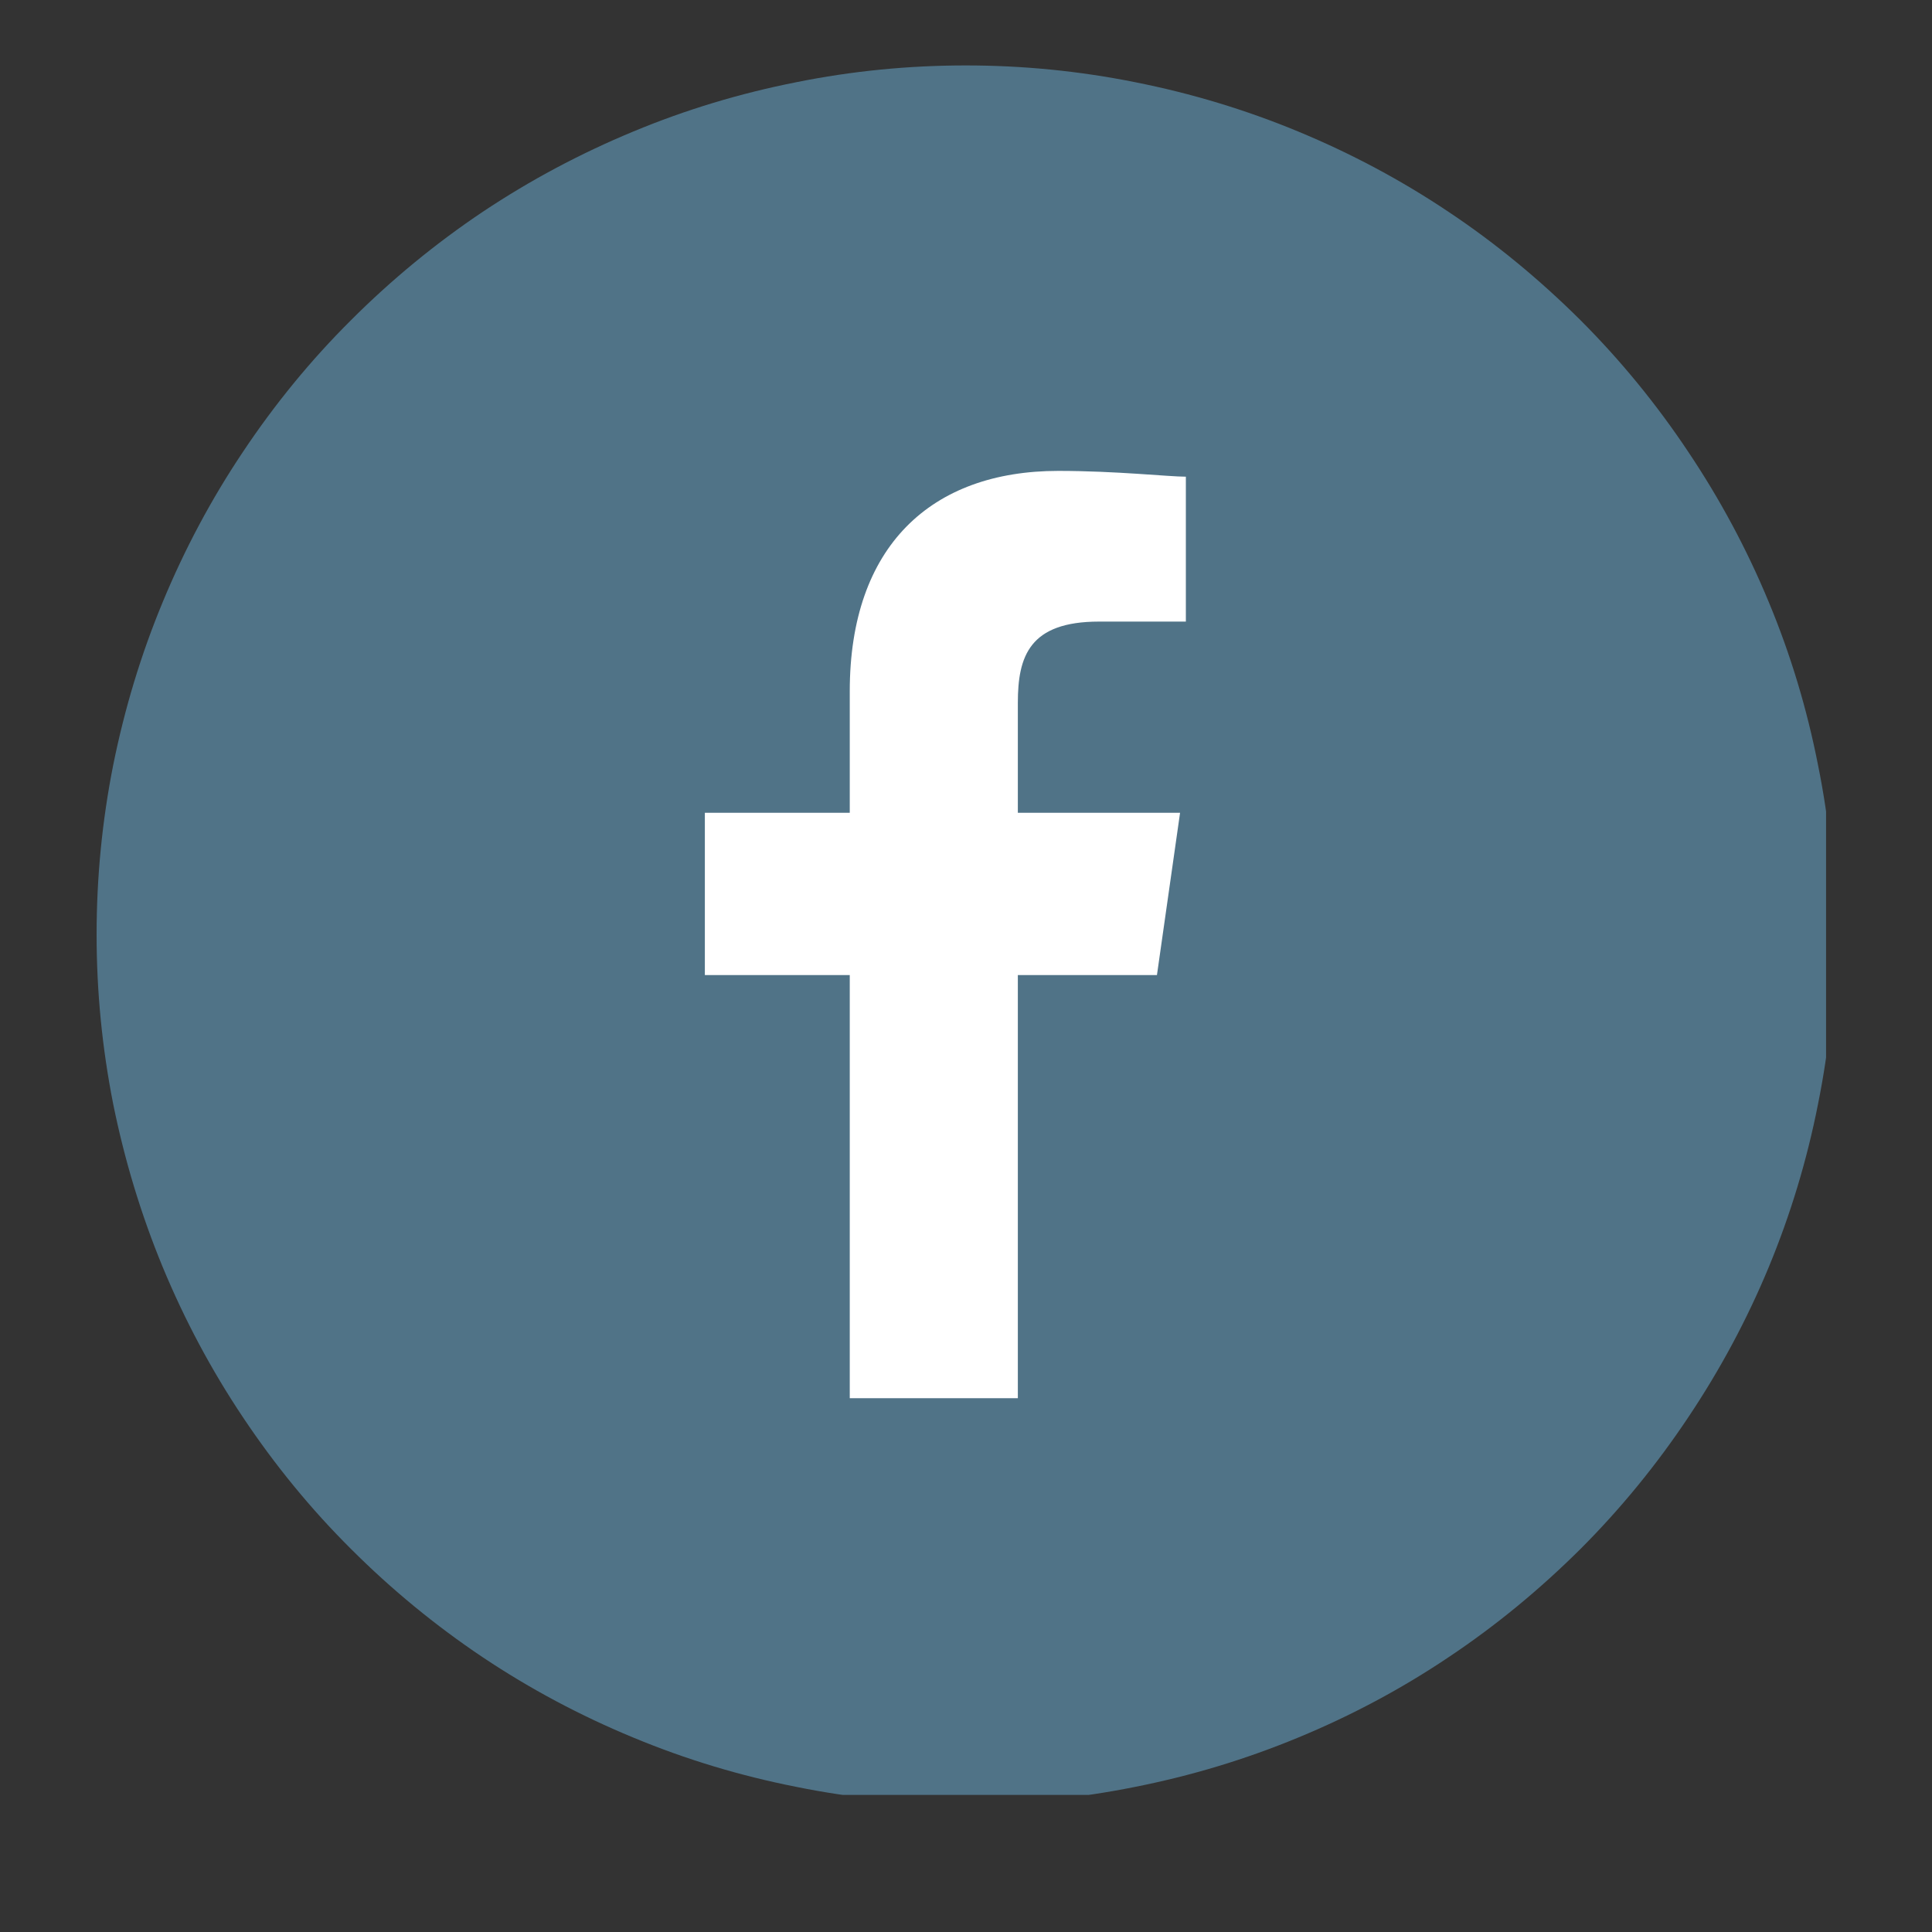
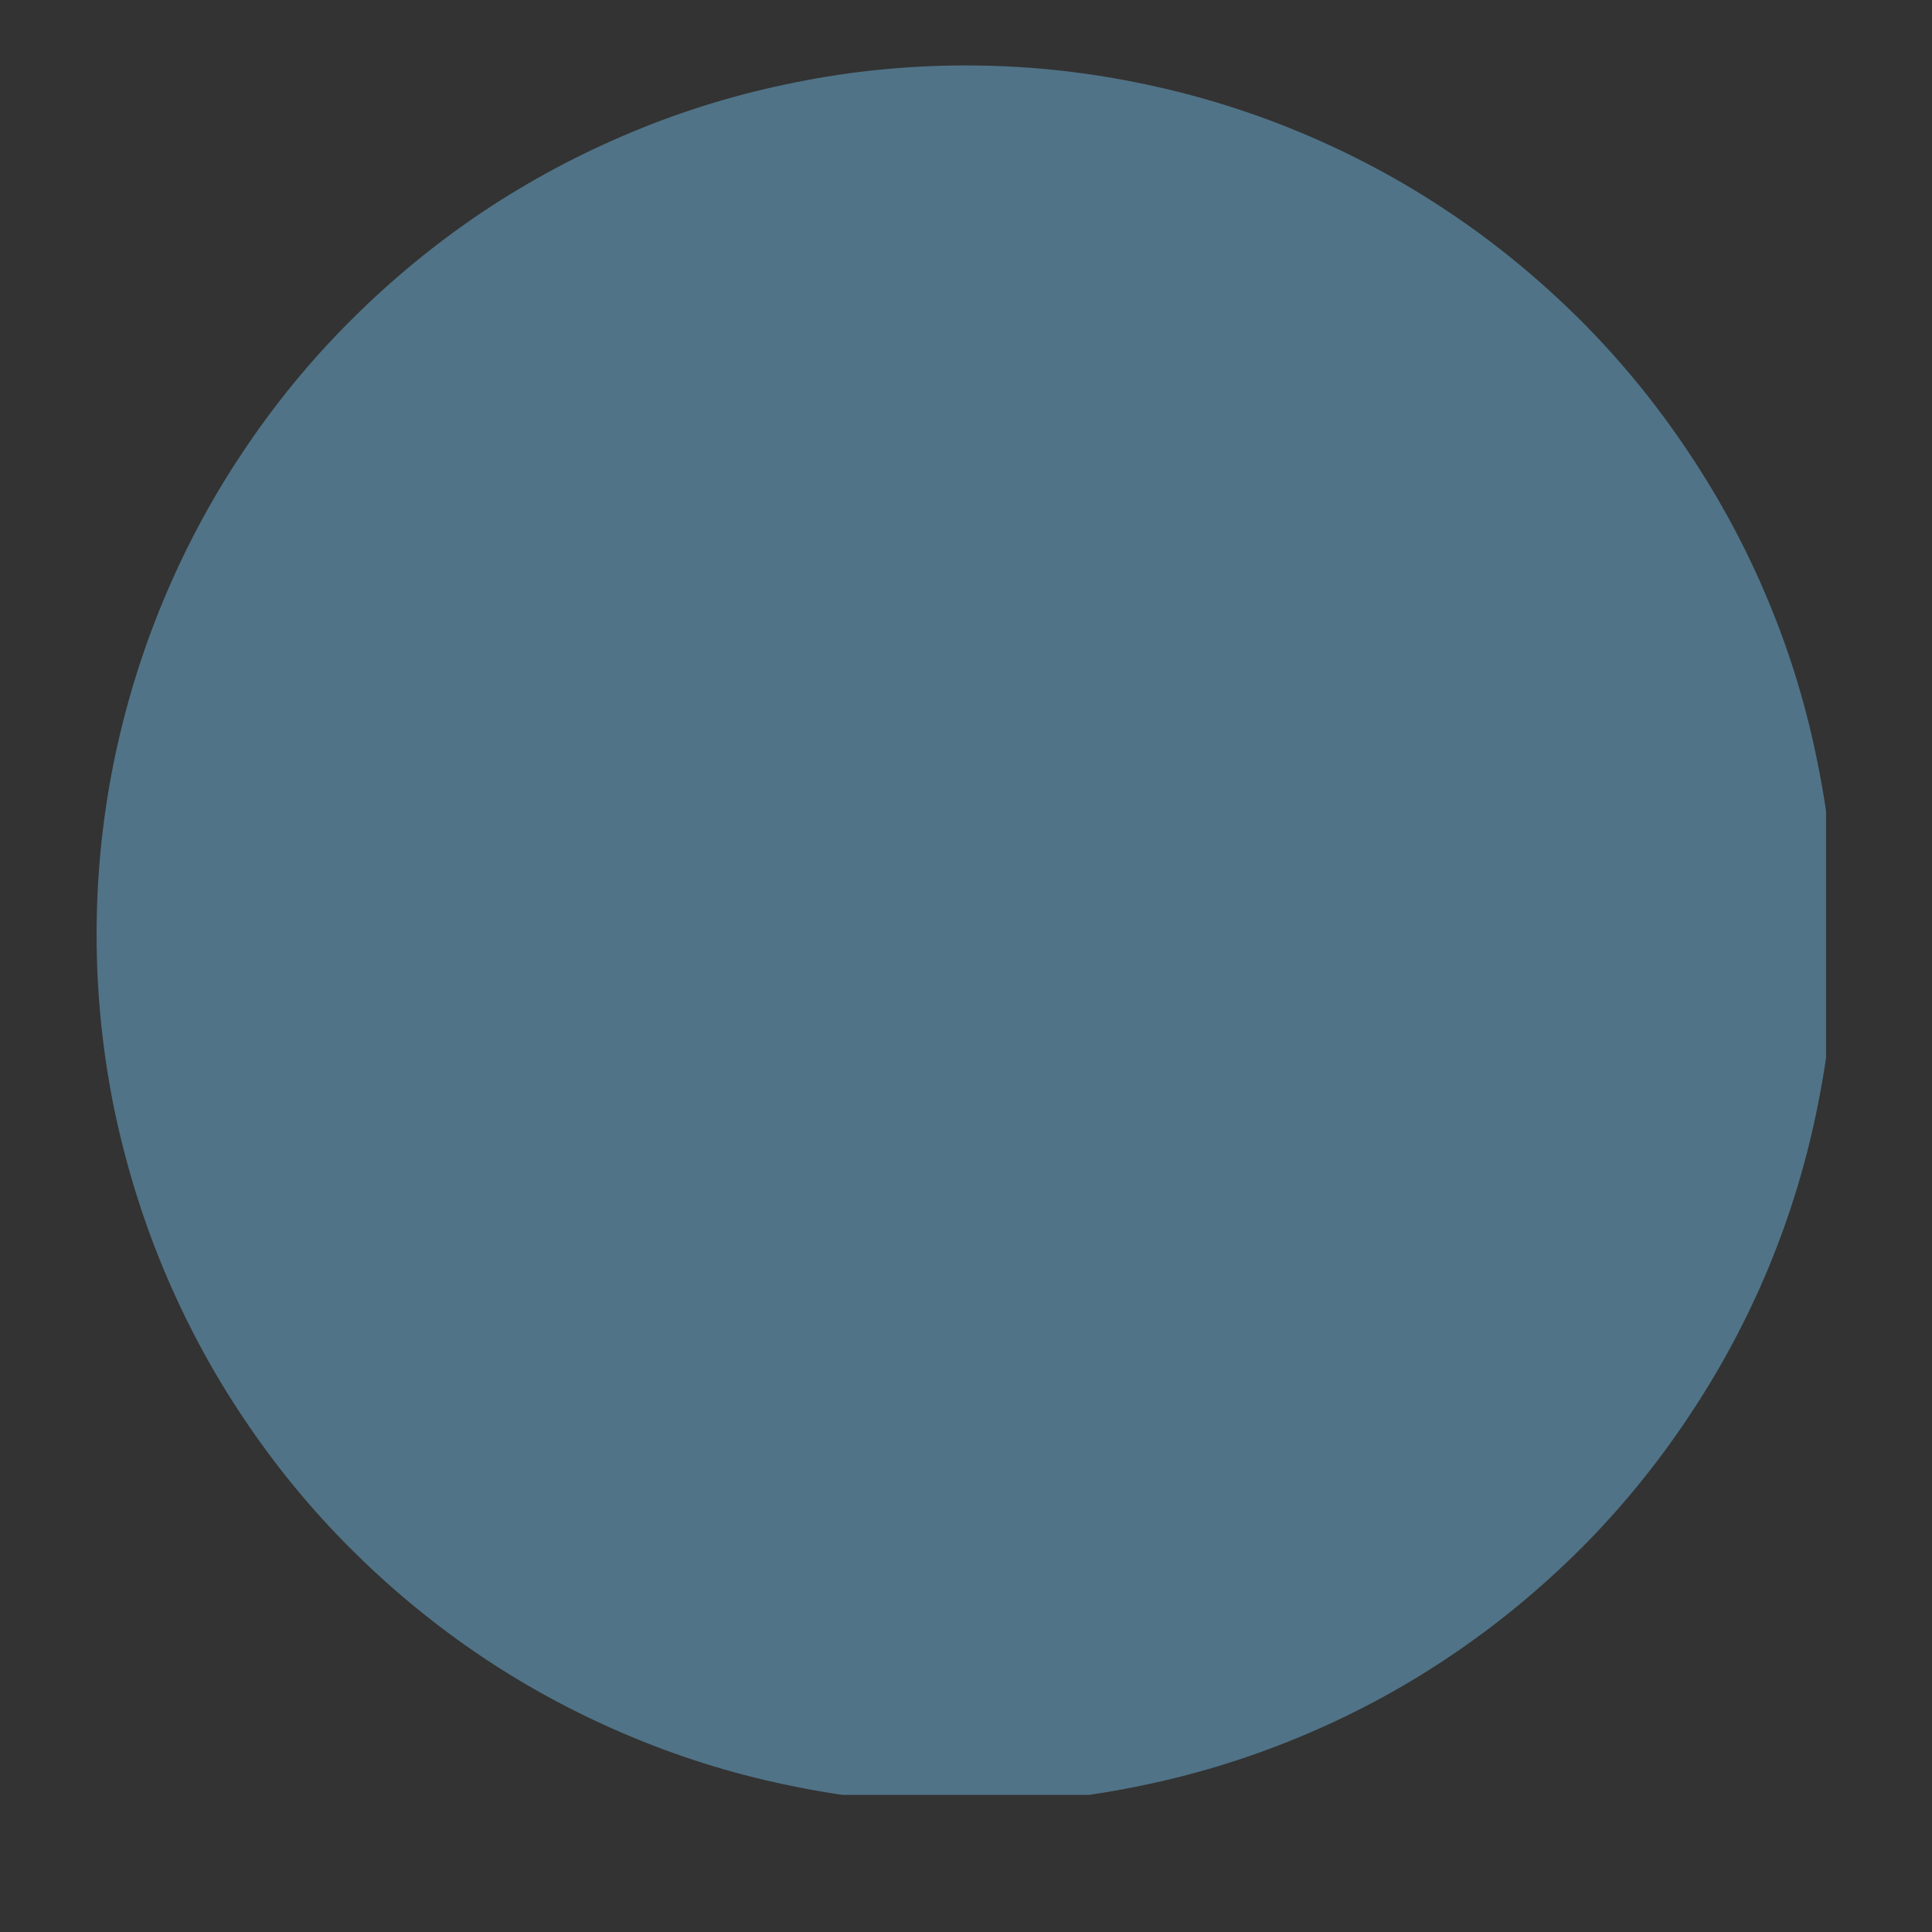
<svg xmlns="http://www.w3.org/2000/svg" width="40" zoomAndPan="magnify" viewBox="0 0 30 30" height="40" preserveAspectRatio="xMidYMid meet" version="1.0">
  <rect x="0" y="0" width="30" height="30" fill="#333333" stroke="none" />
  <defs>
    <clipPath id="65bcb02b88">
      <path d="M 1.5 1.016 L 28.355 1.016 L 28.355 27.871 L 1.5 27.871 Z M 1.5 1.016 " clip-rule="nonzero" />
    </clipPath>
  </defs>
  <g clip-path="url(#65bcb02b88)">
    <path fill="#507387" d="M 28.492 14.512 C 28.492 15.398 28.406 16.273 28.23 17.145 C 28.059 18.012 27.805 18.855 27.465 19.676 C 27.125 20.496 26.707 21.273 26.215 22.008 C 25.723 22.746 25.164 23.43 24.539 24.055 C 23.91 24.68 23.23 25.242 22.492 25.734 C 21.758 26.227 20.98 26.641 20.16 26.98 C 19.34 27.32 18.496 27.574 17.629 27.746 C 16.758 27.922 15.883 28.008 14.996 28.008 C 14.109 28.008 13.23 27.922 12.363 27.746 C 11.492 27.574 10.648 27.32 9.832 26.98 C 9.012 26.641 8.234 26.227 7.496 25.734 C 6.762 25.242 6.078 24.68 5.453 24.055 C 4.824 23.43 4.266 22.746 3.773 22.008 C 3.281 21.273 2.867 20.496 2.527 19.676 C 2.188 18.855 1.934 18.012 1.758 17.145 C 1.586 16.273 1.5 15.398 1.5 14.512 C 1.5 13.625 1.586 12.746 1.758 11.879 C 1.934 11.008 2.188 10.164 2.527 9.348 C 2.867 8.527 3.281 7.75 3.773 7.016 C 4.266 6.277 4.824 5.594 5.453 4.969 C 6.078 4.344 6.762 3.781 7.496 3.289 C 8.234 2.797 9.012 2.383 9.832 2.043 C 10.648 1.703 11.492 1.449 12.363 1.277 C 13.23 1.102 14.109 1.016 14.996 1.016 C 15.883 1.016 16.758 1.102 17.629 1.277 C 18.496 1.449 19.34 1.703 20.16 2.043 C 20.98 2.383 21.758 2.797 22.492 3.289 C 23.23 3.781 23.91 4.344 24.539 4.969 C 25.164 5.594 25.723 6.277 26.215 7.016 C 26.707 7.75 27.125 8.527 27.465 9.348 C 27.805 10.164 28.059 11.008 28.23 11.879 C 28.406 12.746 28.492 13.625 28.492 14.512 Z M 28.492 14.512 " fill-opacity="1" fill-rule="nonzero" />
  </g>
-   <path fill="#ffffff" d="M 15.805 21.711 L 15.805 15.141 L 17.965 15.141 L 18.324 12.621 L 15.805 12.621 L 15.805 10.914 C 15.805 10.191 15.984 9.652 17.066 9.652 L 18.414 9.652 L 18.414 7.402 C 18.145 7.402 17.336 7.312 16.434 7.312 C 14.457 7.312 13.195 8.484 13.195 10.734 L 13.195 12.621 L 10.945 12.621 L 10.945 15.141 L 13.195 15.141 L 13.195 21.711 L 15.805 21.711 " fill-opacity="1" fill-rule="nonzero" />
</svg>